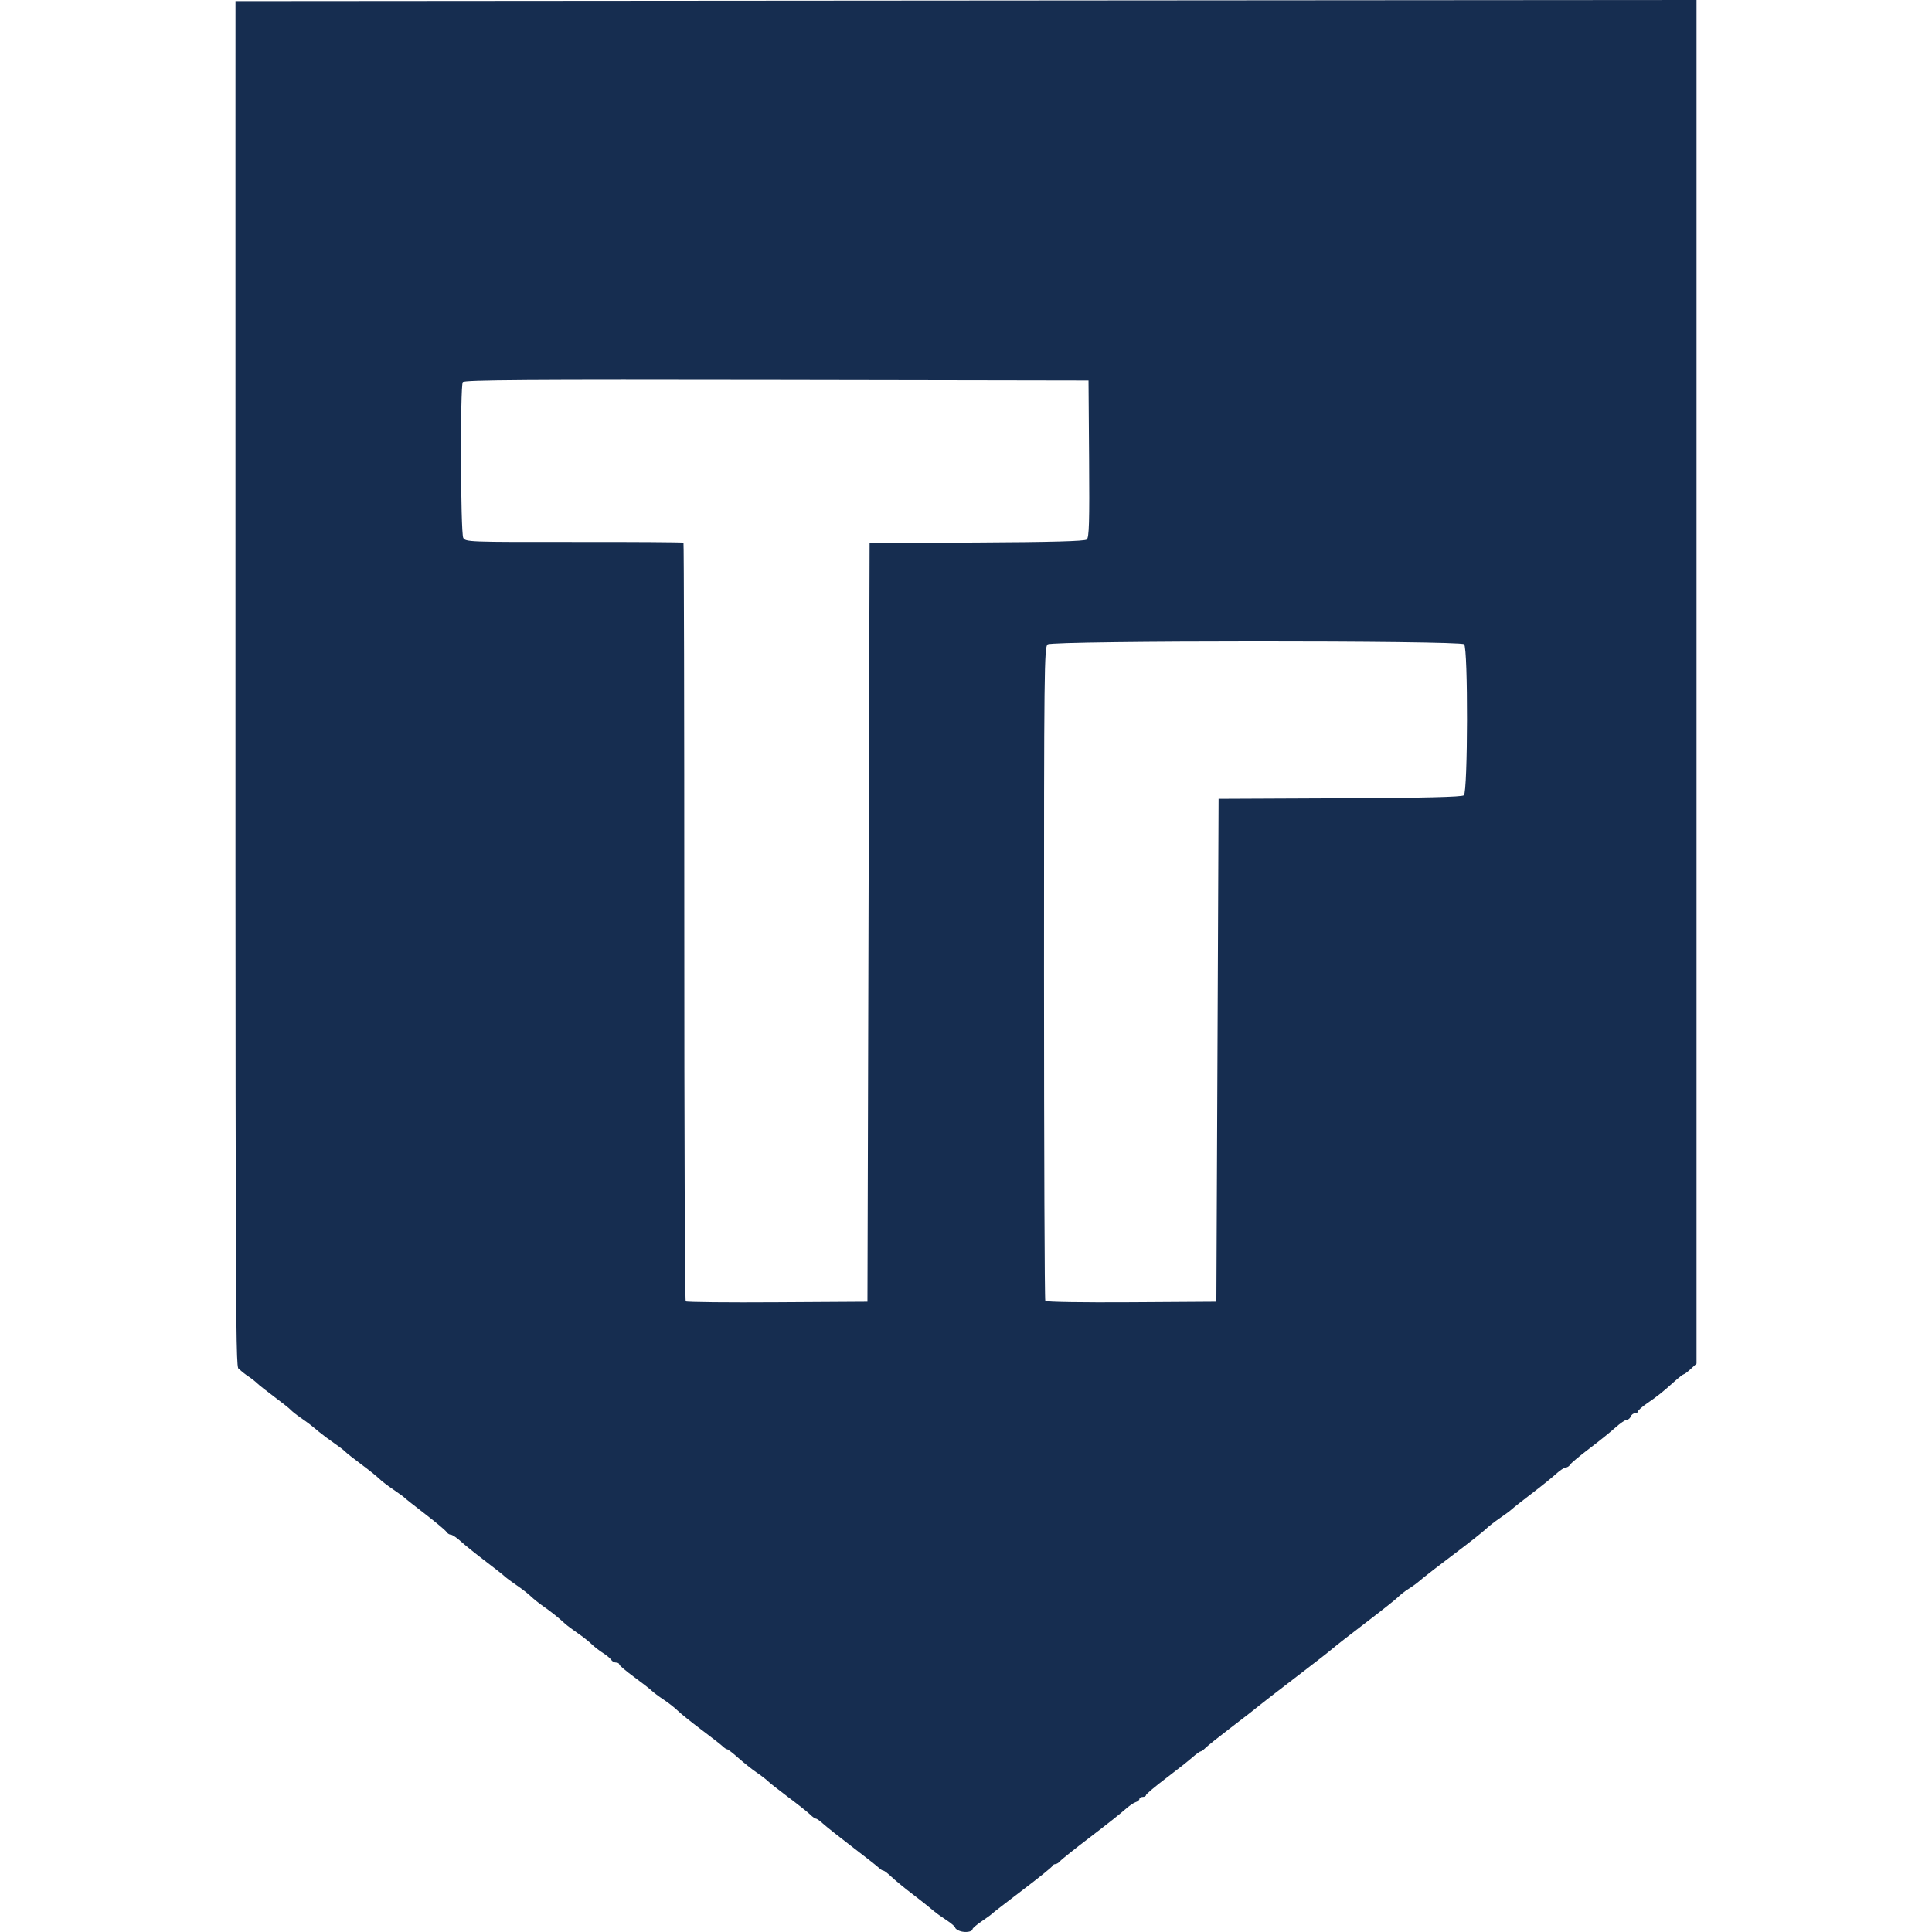
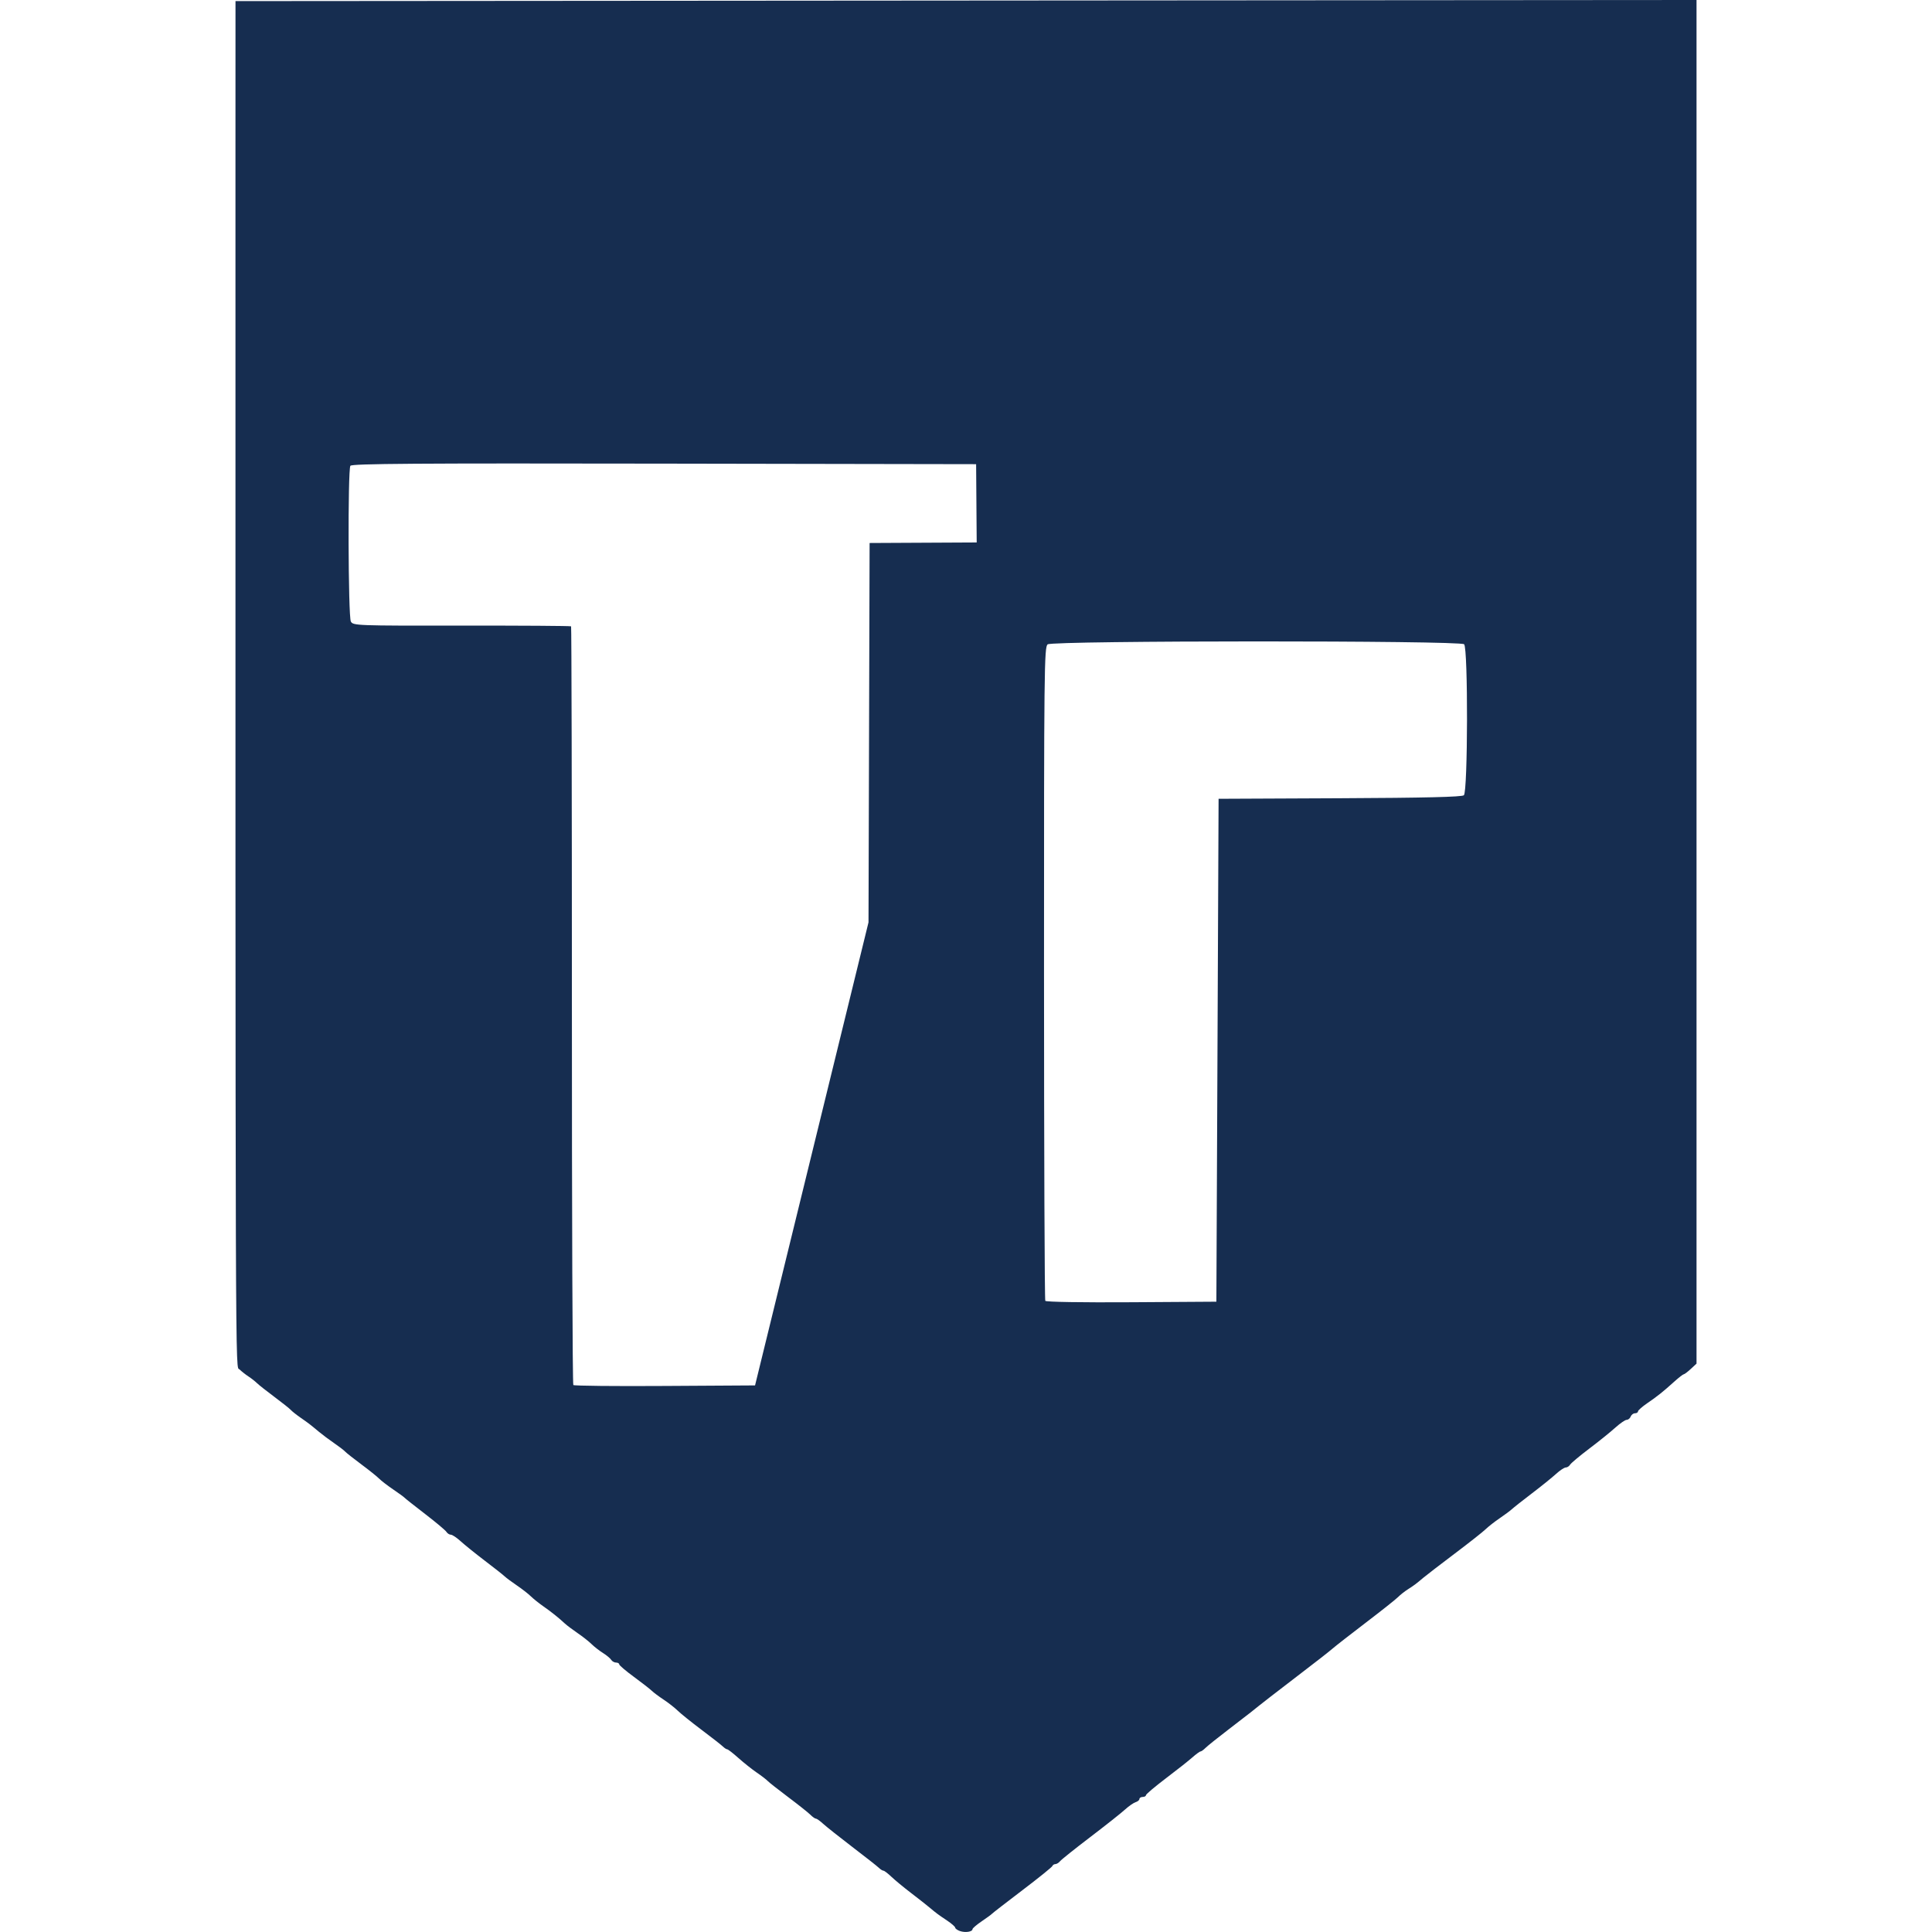
<svg xmlns="http://www.w3.org/2000/svg" xmlns:ns1="http://www.inkscape.org/namespaces/inkscape" xmlns:ns2="http://sodipodi.sourceforge.net/DTD/sodipodi-0.dtd" width="160mm" height="160mm" viewBox="0 0 160 160" version="1.1" id="svg1" ns1:version="1.4.2 (ebf0e940, 2025-05-08)" ns2:docname="webclip.svg">
  <ns2:namedview id="namedview1" pagecolor="#ffffff" bordercolor="#000000" borderopacity="0.25" ns1:showpageshadow="2" ns1:pageopacity="0.0" ns1:pagecheckerboard="0" ns1:deskcolor="#d1d1d1" ns1:document-units="mm" ns1:zoom="0.78038721" ns1:cx="437.60328" ns1:cy="372.89181" ns1:window-width="2032" ns1:window-height="1009" ns1:window-x="1448" ns1:window-y="33" ns1:window-maximized="0" ns1:current-layer="layer1" />
  <defs id="defs1" />
  <g ns1:label="Слой 1" ns1:groupmode="layer" id="layer1">
-     <rect style="fill:none;fill-opacity:1;stroke-width:0.258" id="rect2" width="52.917" height="10.583" x="37.835" y="69.85" />
-     <path style="fill:#162d50;fill-opacity:1;stroke-width:0.678" d="m 79.504,159.926 c -0.219,-0.08 -0.398,-0.21 -0.399,-0.287 -6.96e-4,-0.076 -0.304,-0.343 -0.673,-0.589 -0.764,-0.51 -0.86,-0.582 -1.48,-1.1 -0.247,-0.207 -0.933,-0.746 -1.526,-1.199 -0.592,-0.453 -1.315,-1.05 -1.605,-1.326 -0.29,-0.278 -0.588,-0.504 -0.66,-0.504 -0.074,0 -0.239,-0.103 -0.37,-0.23 -0.13,-0.129 -1.126,-0.91 -2.212,-1.74 -1.086,-0.83 -2.176,-1.696 -2.422,-1.923 -0.247,-0.227 -0.508,-0.414 -0.584,-0.414 -0.076,0 -0.284,-0.147 -0.462,-0.325 -0.179,-0.179 -1.007,-0.837 -1.84,-1.462 -0.833,-0.625 -1.595,-1.226 -1.694,-1.335 -0.098,-0.107 -0.503,-0.419 -0.898,-0.689 -0.395,-0.27 -1.081,-0.815 -1.526,-1.212 -0.444,-0.397 -0.863,-0.721 -0.93,-0.721 -0.068,-1.7e-4 -0.227,-0.106 -0.359,-0.233 -0.13,-0.129 -0.924,-0.748 -1.763,-1.379 -0.839,-0.631 -1.728,-1.346 -1.975,-1.588 -0.247,-0.241 -0.77,-0.652 -1.162,-0.91 -0.392,-0.259 -0.837,-0.591 -0.989,-0.739 -0.151,-0.147 -0.82,-0.668 -1.486,-1.157 -0.666,-0.488 -1.21,-0.952 -1.21,-1.032 0,-0.08 -0.116,-0.145 -0.261,-0.145 -0.142,0 -0.325,-0.103 -0.404,-0.23 -0.08,-0.126 -0.386,-0.381 -0.682,-0.566 -0.296,-0.185 -0.72,-0.516 -0.942,-0.734 -0.221,-0.219 -0.745,-0.63 -1.161,-0.914 -0.416,-0.285 -0.887,-0.639 -1.046,-0.787 -0.517,-0.481 -1.146,-0.983 -1.787,-1.428 -0.346,-0.239 -0.81,-0.611 -1.032,-0.826 -0.221,-0.216 -0.747,-0.624 -1.167,-0.908 -0.42,-0.285 -0.873,-0.622 -1.007,-0.749 -0.133,-0.129 -0.875,-0.712 -1.647,-1.299 -0.771,-0.587 -1.669,-1.311 -1.995,-1.608 -0.326,-0.297 -0.691,-0.541 -0.812,-0.541 -0.121,0 -0.285,-0.106 -0.364,-0.233 -0.08,-0.129 -0.871,-0.792 -1.759,-1.476 -0.888,-0.683 -1.656,-1.291 -1.705,-1.349 -0.048,-0.059 -0.475,-0.369 -0.945,-0.689 -0.471,-0.32 -0.996,-0.724 -1.167,-0.898 -0.17,-0.173 -0.836,-0.707 -1.478,-1.184 -0.642,-0.477 -1.248,-0.956 -1.346,-1.064 -0.098,-0.107 -0.503,-0.417 -0.898,-0.687 -0.395,-0.27 -0.96,-0.692 -1.257,-0.939 -0.771,-0.642 -0.831,-0.688 -1.526,-1.172 -0.346,-0.241 -0.709,-0.529 -0.808,-0.641 -0.098,-0.11 -0.705,-0.594 -1.346,-1.071 -0.642,-0.477 -1.297,-0.994 -1.457,-1.15 -0.159,-0.156 -0.476,-0.403 -0.703,-0.551 -0.227,-0.147 -0.561,-0.411 -0.742,-0.584 -0.353,-0.336 -0.338,4.126 -0.335,-100.661 L 19.503,0.091 80.001,0.045 140.499,0 v 56.465 56.465 l -0.475,0.44 c -0.261,0.241 -0.523,0.441 -0.584,0.441 -0.054,4.9e-4 -0.399,0.264 -0.754,0.583 -0.965,0.87 -1.436,1.246 -2.275,1.819 -0.417,0.285 -0.76,0.588 -0.76,0.673 0,0.085 -0.115,0.156 -0.25,0.156 -0.139,0 -0.297,0.121 -0.354,0.27 -0.054,0.147 -0.207,0.27 -0.333,0.273 -0.126,0 -0.553,0.296 -0.949,0.653 -0.395,0.357 -1.364,1.138 -2.154,1.735 -0.79,0.598 -1.501,1.193 -1.58,1.322 -0.076,0.13 -0.241,0.236 -0.364,0.236 -0.121,0 -0.487,0.244 -0.812,0.541 -0.326,0.297 -1.223,1.021 -1.995,1.608 -0.771,0.587 -1.512,1.172 -1.647,1.299 -0.138,0.129 -0.588,0.465 -1.007,0.749 -0.42,0.285 -0.944,0.695 -1.167,0.911 -0.221,0.216 -1.373,1.125 -2.558,2.018 -1.185,0.894 -2.356,1.795 -2.603,2.002 -0.629,0.529 -0.744,0.616 -1.293,0.968 -0.267,0.17 -0.631,0.459 -0.808,0.639 -0.176,0.179 -1.373,1.128 -2.656,2.107 -1.284,0.978 -2.536,1.956 -2.782,2.171 -0.247,0.216 -1.385,1.106 -2.53,1.978 -1.86,1.418 -3.628,2.792 -4.24,3.295 -0.119,0.098 -0.942,0.733 -1.828,1.41 -0.886,0.677 -1.743,1.363 -1.904,1.525 -0.161,0.161 -0.348,0.295 -0.415,0.297 -0.068,0 -0.375,0.227 -0.685,0.5 -0.31,0.273 -1.299,1.054 -2.199,1.736 -0.9,0.682 -1.636,1.305 -1.636,1.385 0,0.08 -0.121,0.145 -0.27,0.145 -0.147,0 -0.27,0.076 -0.27,0.168 0,0.091 -0.142,0.213 -0.318,0.267 -0.176,0.057 -0.573,0.333 -0.884,0.617 -0.311,0.284 -1.602,1.306 -2.868,2.271 -1.267,0.965 -2.393,1.864 -2.502,1.998 -0.11,0.133 -0.285,0.241 -0.389,0.241 -0.106,0 -0.216,0.074 -0.25,0.161 -0.032,0.091 -1.15,0.991 -2.483,2.003 -1.333,1.012 -2.464,1.889 -2.513,1.947 -0.048,0.059 -0.433,0.34 -0.853,0.624 -0.42,0.285 -0.763,0.578 -0.763,0.652 0,0.221 -0.614,0.312 -1.039,0.156 z m -7.578,-83.542 0.091,-31.415 8.869,-0.045 c 6.234,-0.032 8.942,-0.107 9.112,-0.247 0.199,-0.165 0.233,-1.41 0.196,-6.685 l -0.048,-6.483 -25.839,-0.045 c -20.552,-0.036 -25.868,5.44e-4 -25.982,0.179 -0.221,0.347 -0.185,12.48 0.039,12.895 0.182,0.34 0.44,0.35 9.179,0.341 4.945,-0.007 9.022,0.021 9.06,0.059 0.036,0.036 0.068,14.163 0.067,31.39 -0.002,17.226 0.05,31.376 0.119,31.443 0.068,0.068 3.481,0.103 7.586,0.076 l 7.463,-0.045 z m 28.901,10.591 0.091,-20.823 10.036,-0.045 c 7.048,-0.032 10.108,-0.106 10.277,-0.247 0.332,-0.275 0.356,-12.176 0.021,-12.506 -0.321,-0.32 -34.051,-0.311 -34.488,0.008 -0.286,0.21 -0.306,1.984 -0.303,27.215 0.002,14.845 0.048,27.064 0.106,27.153 0.059,0.094 3.069,0.142 7.134,0.116 l 7.034,-0.045 z" id="path2" ns2:nodetypes="ssssssssssssssssssssssssssssssssssssssssssssssssssssscccccssssssscssssssssssssssssssscsssssssssssssssscccssscssscscssccccsssssssc" />
+     <path style="fill:#162d50;fill-opacity:1;stroke-width:0.678" d="m 79.504,159.926 c -0.219,-0.08 -0.398,-0.21 -0.399,-0.287 -6.96e-4,-0.076 -0.304,-0.343 -0.673,-0.589 -0.764,-0.51 -0.86,-0.582 -1.48,-1.1 -0.247,-0.207 -0.933,-0.746 -1.526,-1.199 -0.592,-0.453 -1.315,-1.05 -1.605,-1.326 -0.29,-0.278 -0.588,-0.504 -0.66,-0.504 -0.074,0 -0.239,-0.103 -0.37,-0.23 -0.13,-0.129 -1.126,-0.91 -2.212,-1.74 -1.086,-0.83 -2.176,-1.696 -2.422,-1.923 -0.247,-0.227 -0.508,-0.414 -0.584,-0.414 -0.076,0 -0.284,-0.147 -0.462,-0.325 -0.179,-0.179 -1.007,-0.837 -1.84,-1.462 -0.833,-0.625 -1.595,-1.226 -1.694,-1.335 -0.098,-0.107 -0.503,-0.419 -0.898,-0.689 -0.395,-0.27 -1.081,-0.815 -1.526,-1.212 -0.444,-0.397 -0.863,-0.721 -0.93,-0.721 -0.068,-1.7e-4 -0.227,-0.106 -0.359,-0.233 -0.13,-0.129 -0.924,-0.748 -1.763,-1.379 -0.839,-0.631 -1.728,-1.346 -1.975,-1.588 -0.247,-0.241 -0.77,-0.652 -1.162,-0.91 -0.392,-0.259 -0.837,-0.591 -0.989,-0.739 -0.151,-0.147 -0.82,-0.668 -1.486,-1.157 -0.666,-0.488 -1.21,-0.952 -1.21,-1.032 0,-0.08 -0.116,-0.145 -0.261,-0.145 -0.142,0 -0.325,-0.103 -0.404,-0.23 -0.08,-0.126 -0.386,-0.381 -0.682,-0.566 -0.296,-0.185 -0.72,-0.516 -0.942,-0.734 -0.221,-0.219 -0.745,-0.63 -1.161,-0.914 -0.416,-0.285 -0.887,-0.639 -1.046,-0.787 -0.517,-0.481 -1.146,-0.983 -1.787,-1.428 -0.346,-0.239 -0.81,-0.611 -1.032,-0.826 -0.221,-0.216 -0.747,-0.624 -1.167,-0.908 -0.42,-0.285 -0.873,-0.622 -1.007,-0.749 -0.133,-0.129 -0.875,-0.712 -1.647,-1.299 -0.771,-0.587 -1.669,-1.311 -1.995,-1.608 -0.326,-0.297 -0.691,-0.541 -0.812,-0.541 -0.121,0 -0.285,-0.106 -0.364,-0.233 -0.08,-0.129 -0.871,-0.792 -1.759,-1.476 -0.888,-0.683 -1.656,-1.291 -1.705,-1.349 -0.048,-0.059 -0.475,-0.369 -0.945,-0.689 -0.471,-0.32 -0.996,-0.724 -1.167,-0.898 -0.17,-0.173 -0.836,-0.707 -1.478,-1.184 -0.642,-0.477 -1.248,-0.956 -1.346,-1.064 -0.098,-0.107 -0.503,-0.417 -0.898,-0.687 -0.395,-0.27 -0.96,-0.692 -1.257,-0.939 -0.771,-0.642 -0.831,-0.688 -1.526,-1.172 -0.346,-0.241 -0.709,-0.529 -0.808,-0.641 -0.098,-0.11 -0.705,-0.594 -1.346,-1.071 -0.642,-0.477 -1.297,-0.994 -1.457,-1.15 -0.159,-0.156 -0.476,-0.403 -0.703,-0.551 -0.227,-0.147 -0.561,-0.411 -0.742,-0.584 -0.353,-0.336 -0.338,4.126 -0.335,-100.661 L 19.503,0.091 80.001,0.045 140.499,0 v 56.465 56.465 l -0.475,0.44 c -0.261,0.241 -0.523,0.441 -0.584,0.441 -0.054,4.9e-4 -0.399,0.264 -0.754,0.583 -0.965,0.87 -1.436,1.246 -2.275,1.819 -0.417,0.285 -0.76,0.588 -0.76,0.673 0,0.085 -0.115,0.156 -0.25,0.156 -0.139,0 -0.297,0.121 -0.354,0.27 -0.054,0.147 -0.207,0.27 -0.333,0.273 -0.126,0 -0.553,0.296 -0.949,0.653 -0.395,0.357 -1.364,1.138 -2.154,1.735 -0.79,0.598 -1.501,1.193 -1.58,1.322 -0.076,0.13 -0.241,0.236 -0.364,0.236 -0.121,0 -0.487,0.244 -0.812,0.541 -0.326,0.297 -1.223,1.021 -1.995,1.608 -0.771,0.587 -1.512,1.172 -1.647,1.299 -0.138,0.129 -0.588,0.465 -1.007,0.749 -0.42,0.285 -0.944,0.695 -1.167,0.911 -0.221,0.216 -1.373,1.125 -2.558,2.018 -1.185,0.894 -2.356,1.795 -2.603,2.002 -0.629,0.529 -0.744,0.616 -1.293,0.968 -0.267,0.17 -0.631,0.459 -0.808,0.639 -0.176,0.179 -1.373,1.128 -2.656,2.107 -1.284,0.978 -2.536,1.956 -2.782,2.171 -0.247,0.216 -1.385,1.106 -2.53,1.978 -1.86,1.418 -3.628,2.792 -4.24,3.295 -0.119,0.098 -0.942,0.733 -1.828,1.41 -0.886,0.677 -1.743,1.363 -1.904,1.525 -0.161,0.161 -0.348,0.295 -0.415,0.297 -0.068,0 -0.375,0.227 -0.685,0.5 -0.31,0.273 -1.299,1.054 -2.199,1.736 -0.9,0.682 -1.636,1.305 -1.636,1.385 0,0.08 -0.121,0.145 -0.27,0.145 -0.147,0 -0.27,0.076 -0.27,0.168 0,0.091 -0.142,0.213 -0.318,0.267 -0.176,0.057 -0.573,0.333 -0.884,0.617 -0.311,0.284 -1.602,1.306 -2.868,2.271 -1.267,0.965 -2.393,1.864 -2.502,1.998 -0.11,0.133 -0.285,0.241 -0.389,0.241 -0.106,0 -0.216,0.074 -0.25,0.161 -0.032,0.091 -1.15,0.991 -2.483,2.003 -1.333,1.012 -2.464,1.889 -2.513,1.947 -0.048,0.059 -0.433,0.34 -0.853,0.624 -0.42,0.285 -0.763,0.578 -0.763,0.652 0,0.221 -0.614,0.312 -1.039,0.156 z m -7.578,-83.542 0.091,-31.415 8.869,-0.045 l -0.048,-6.483 -25.839,-0.045 c -20.552,-0.036 -25.868,5.44e-4 -25.982,0.179 -0.221,0.347 -0.185,12.48 0.039,12.895 0.182,0.34 0.44,0.35 9.179,0.341 4.945,-0.007 9.022,0.021 9.06,0.059 0.036,0.036 0.068,14.163 0.067,31.39 -0.002,17.226 0.05,31.376 0.119,31.443 0.068,0.068 3.481,0.103 7.586,0.076 l 7.463,-0.045 z m 28.901,10.591 0.091,-20.823 10.036,-0.045 c 7.048,-0.032 10.108,-0.106 10.277,-0.247 0.332,-0.275 0.356,-12.176 0.021,-12.506 -0.321,-0.32 -34.051,-0.311 -34.488,0.008 -0.286,0.21 -0.306,1.984 -0.303,27.215 0.002,14.845 0.048,27.064 0.106,27.153 0.059,0.094 3.069,0.142 7.134,0.116 l 7.034,-0.045 z" id="path2" ns2:nodetypes="ssssssssssssssssssssssssssssssssssssssssssssssssssssscccccssssssscssssssssssssssssssscsssssssssssssssscccssscssscscssccccsssssssc" />
  </g>
</svg>